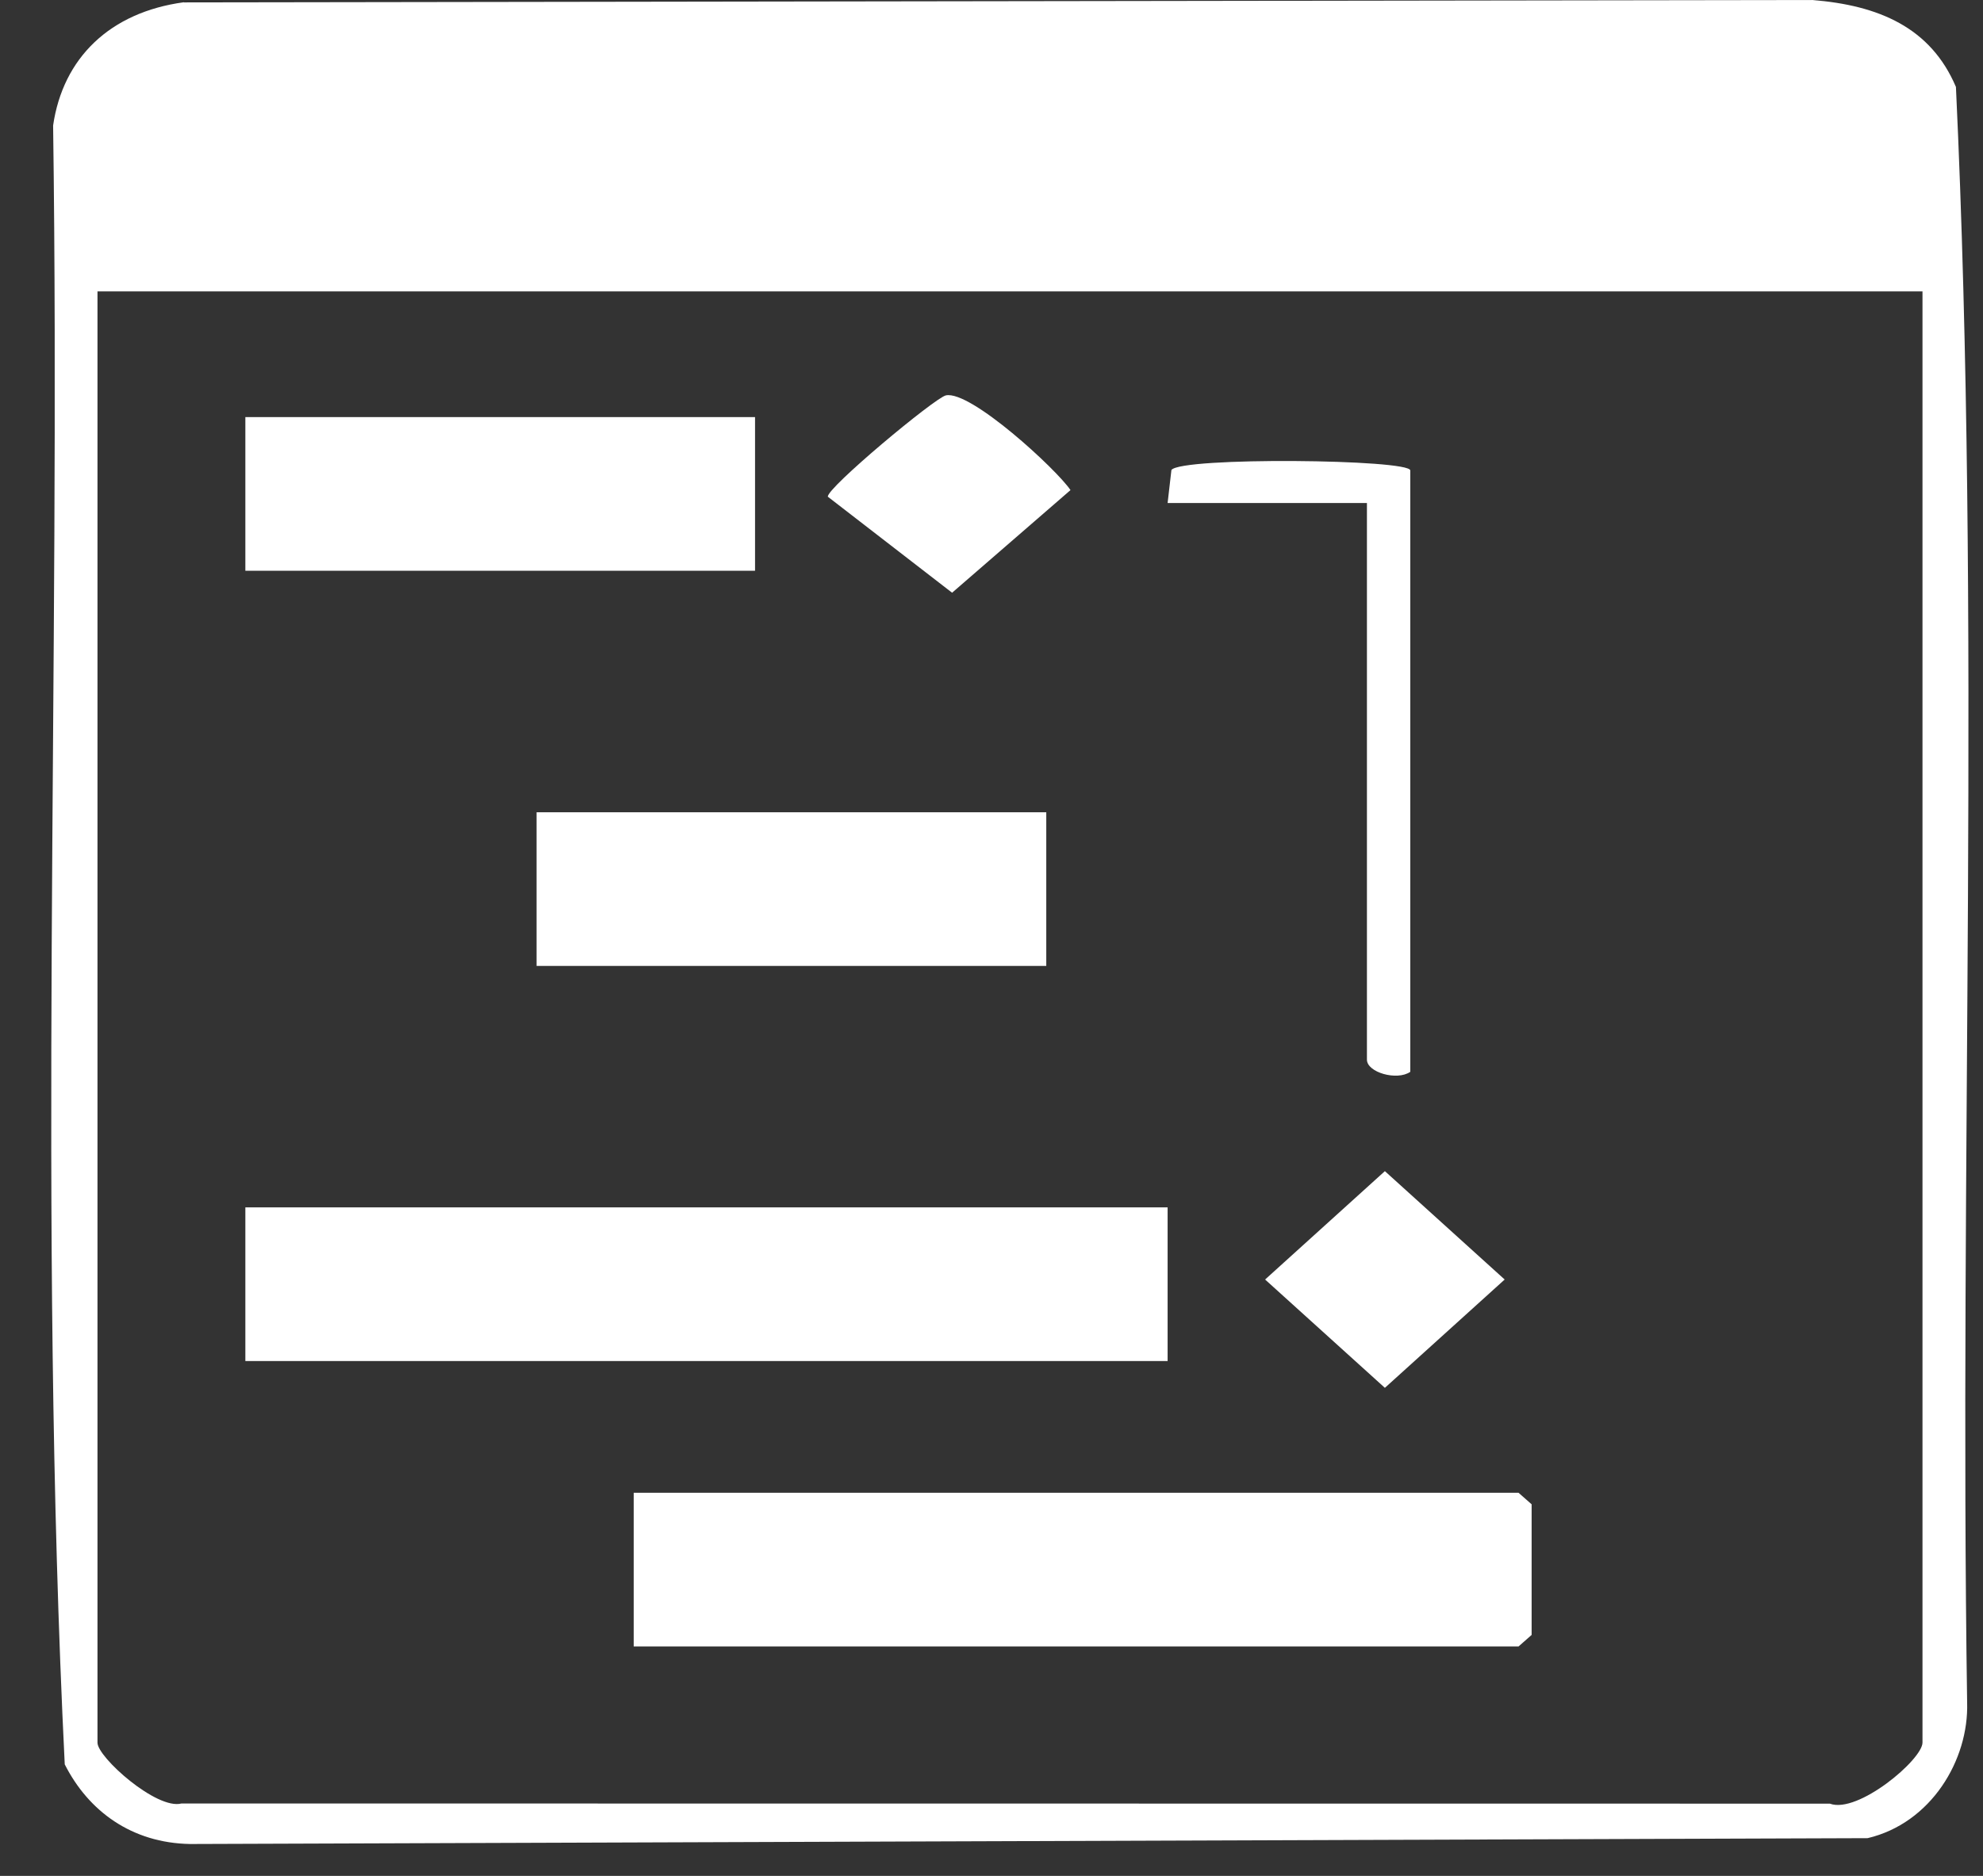
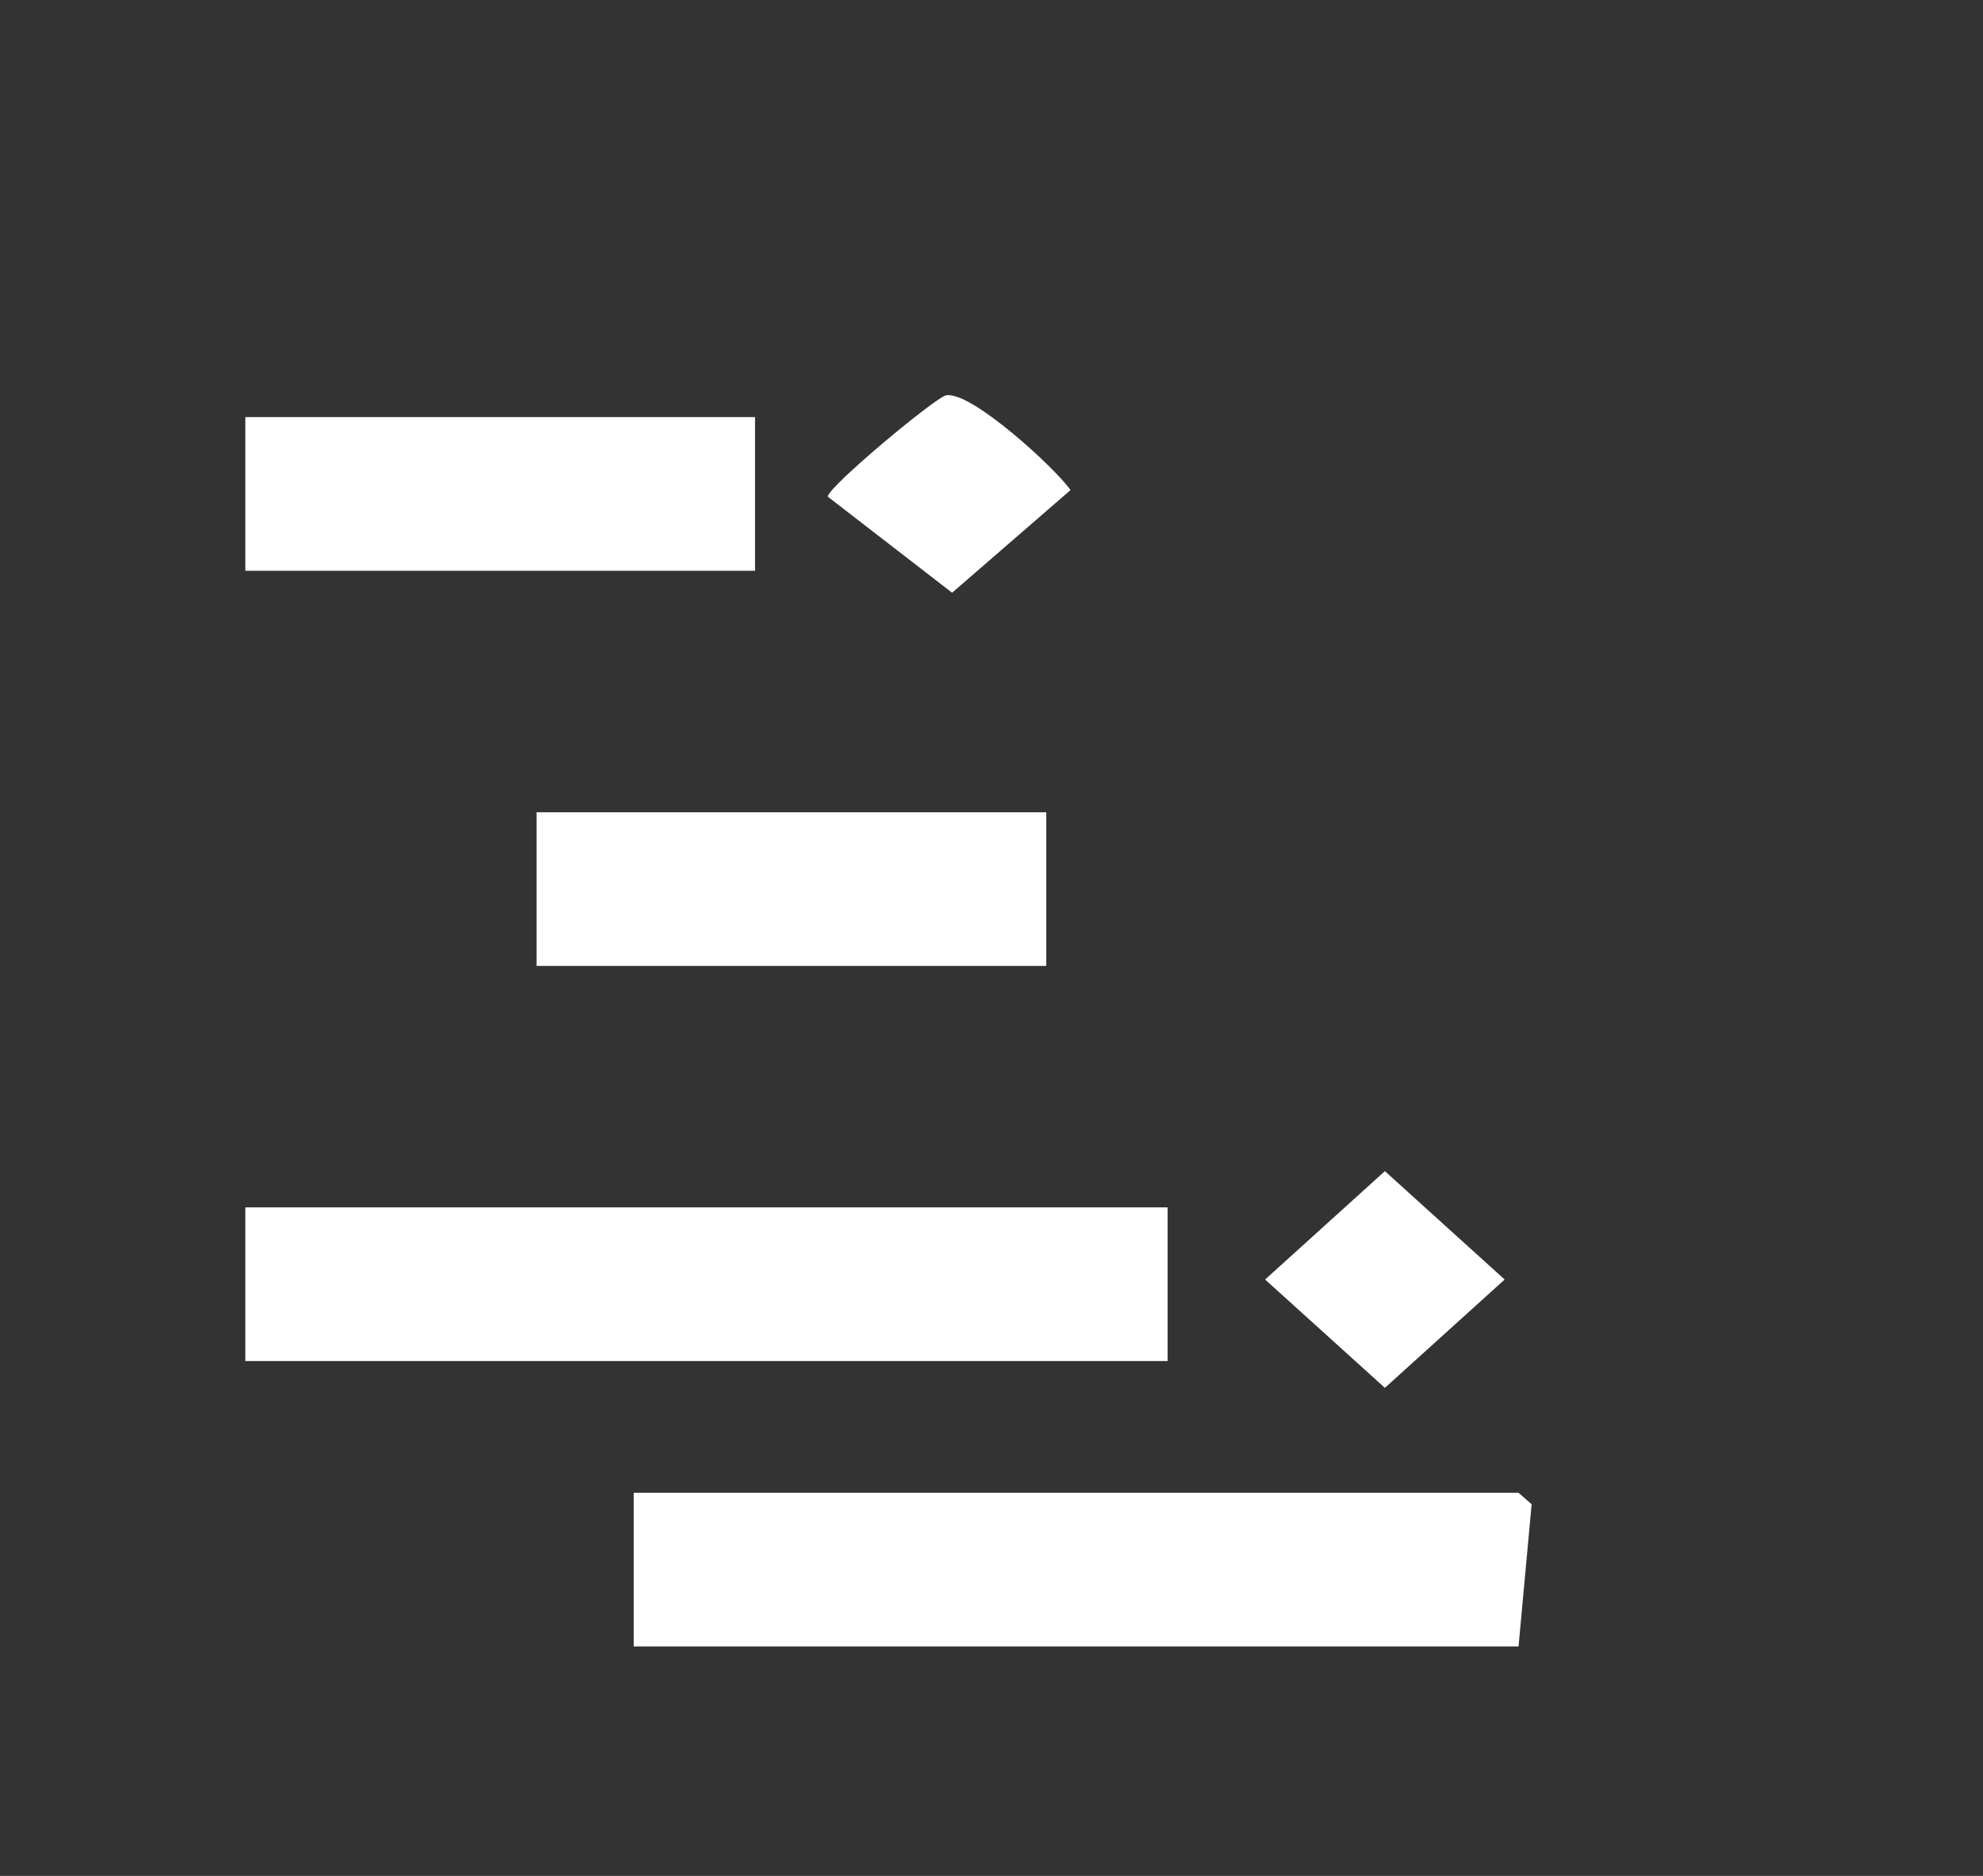
<svg xmlns="http://www.w3.org/2000/svg" width="37" height="35" viewBox="0 0 37 35" fill="none">
  <rect x="0" y="0" width="37" height="35" fill="#333333" stroke="none" />
-   <path d="M3.432 0.045L33.809 0C35.056 0.098 36.024 0.514 36.495 1.622C36.965 11.622 36.555 21.727 36.704 31.767C36.737 32.838 36.031 34.017 34.847 34.296L3.547 34.405C2.457 34.386 1.651 33.793 1.208 32.919C0.707 22.776 1.133 12.524 0.991 2.341C1.174 1.083 2.049 0.229 3.431 0.042L3.432 0.045ZM35.871 5.437H1.819V32.515C1.819 32.786 2.923 33.772 3.386 33.649L34.143 33.652C34.664 33.847 35.871 32.829 35.871 32.513V5.437Z" fill="white" />
-   <path d="M11.824 30.719V27.852H28.334L28.578 28.067V30.504L28.334 30.719H11.824Z" fill="white" />
+   <path d="M11.824 30.719V27.852H28.334L28.578 28.067L28.334 30.719H11.824Z" fill="white" />
  <path d="M21.786 22.527H4.578V25.394H21.786V22.527Z" fill="white" />
  <path d="M14.088 7.782H4.578V10.649H14.088V7.782Z" fill="white" />
  <path d="M19.522 15.155H10.012V18.022H19.522V15.155Z" fill="white" />
-   <path d="M26.314 8.778V19.998C26.065 20.17 25.505 20.008 25.505 19.771V9.385H21.786L21.857 8.769C22.038 8.522 26.314 8.567 26.314 8.778Z" fill="white" />
  <path d="M17.649 7.377C18.11 7.279 19.713 8.757 19.974 9.144L17.765 11.059L15.447 9.268C15.413 9.114 17.445 7.421 17.649 7.377Z" fill="white" />
  <path d="M25.84 21.851L23.605 23.873L25.84 25.894L28.075 23.873L25.84 21.851Z" fill="white" />
</svg>